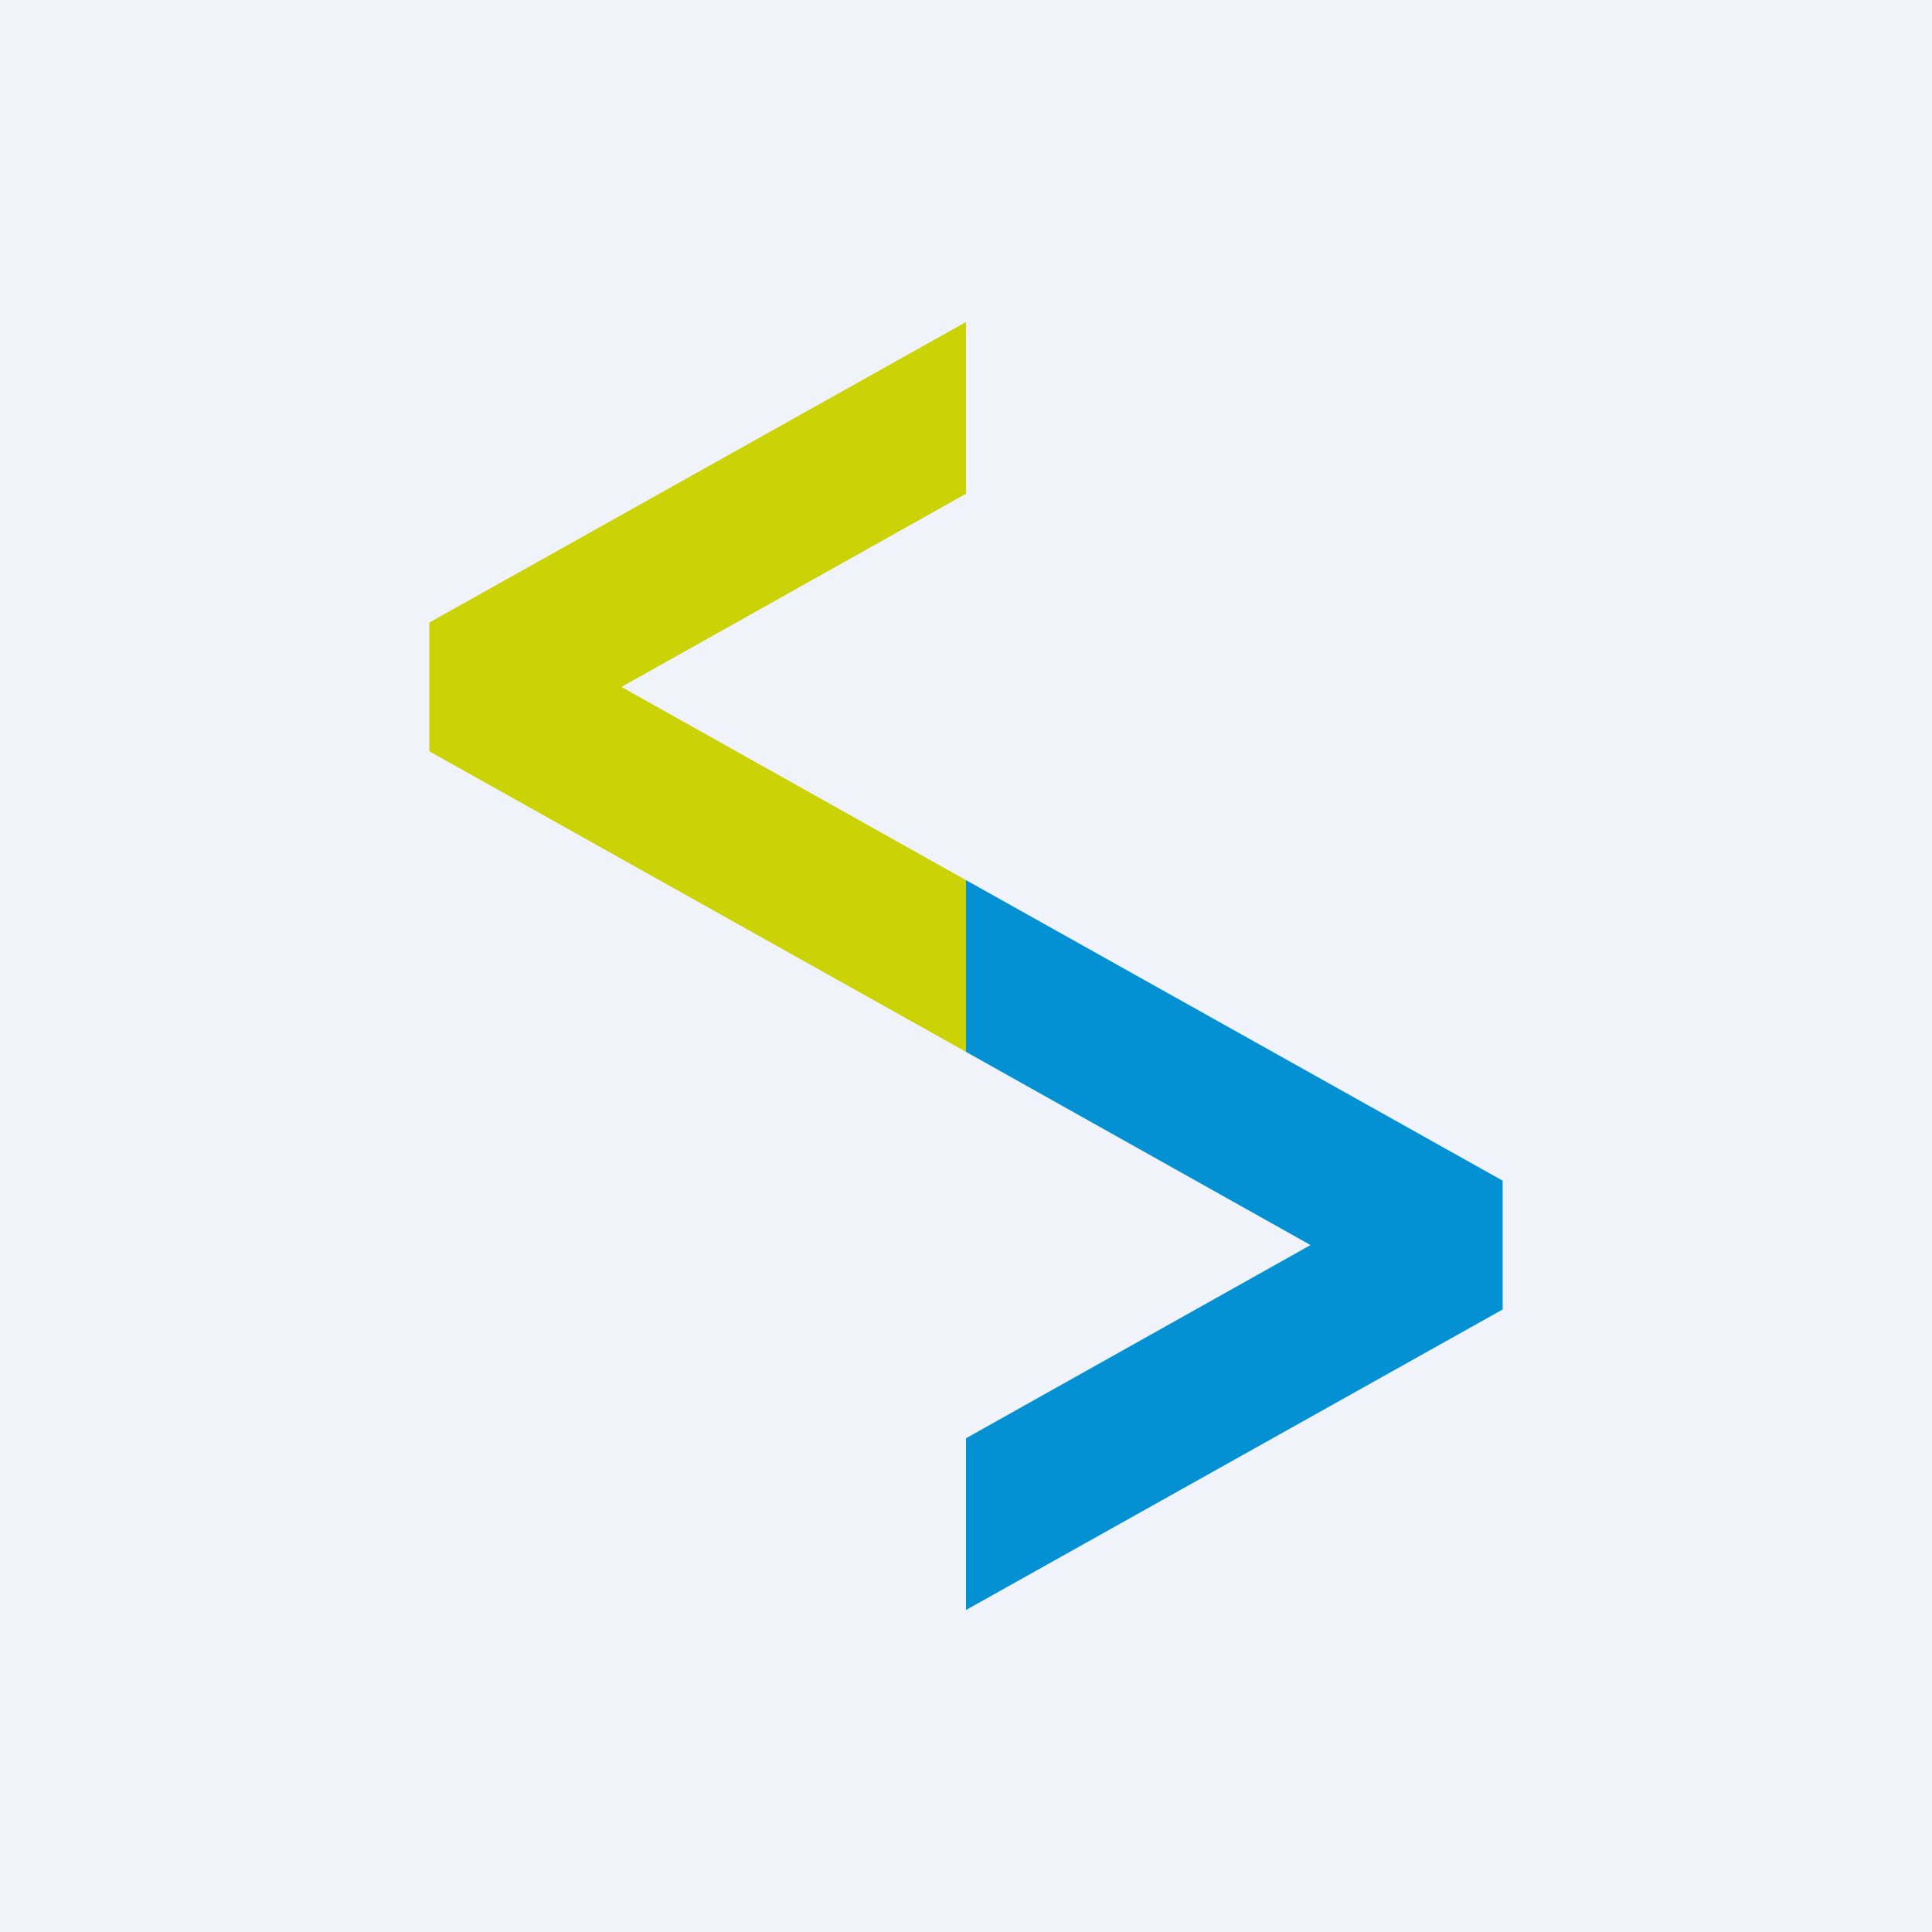
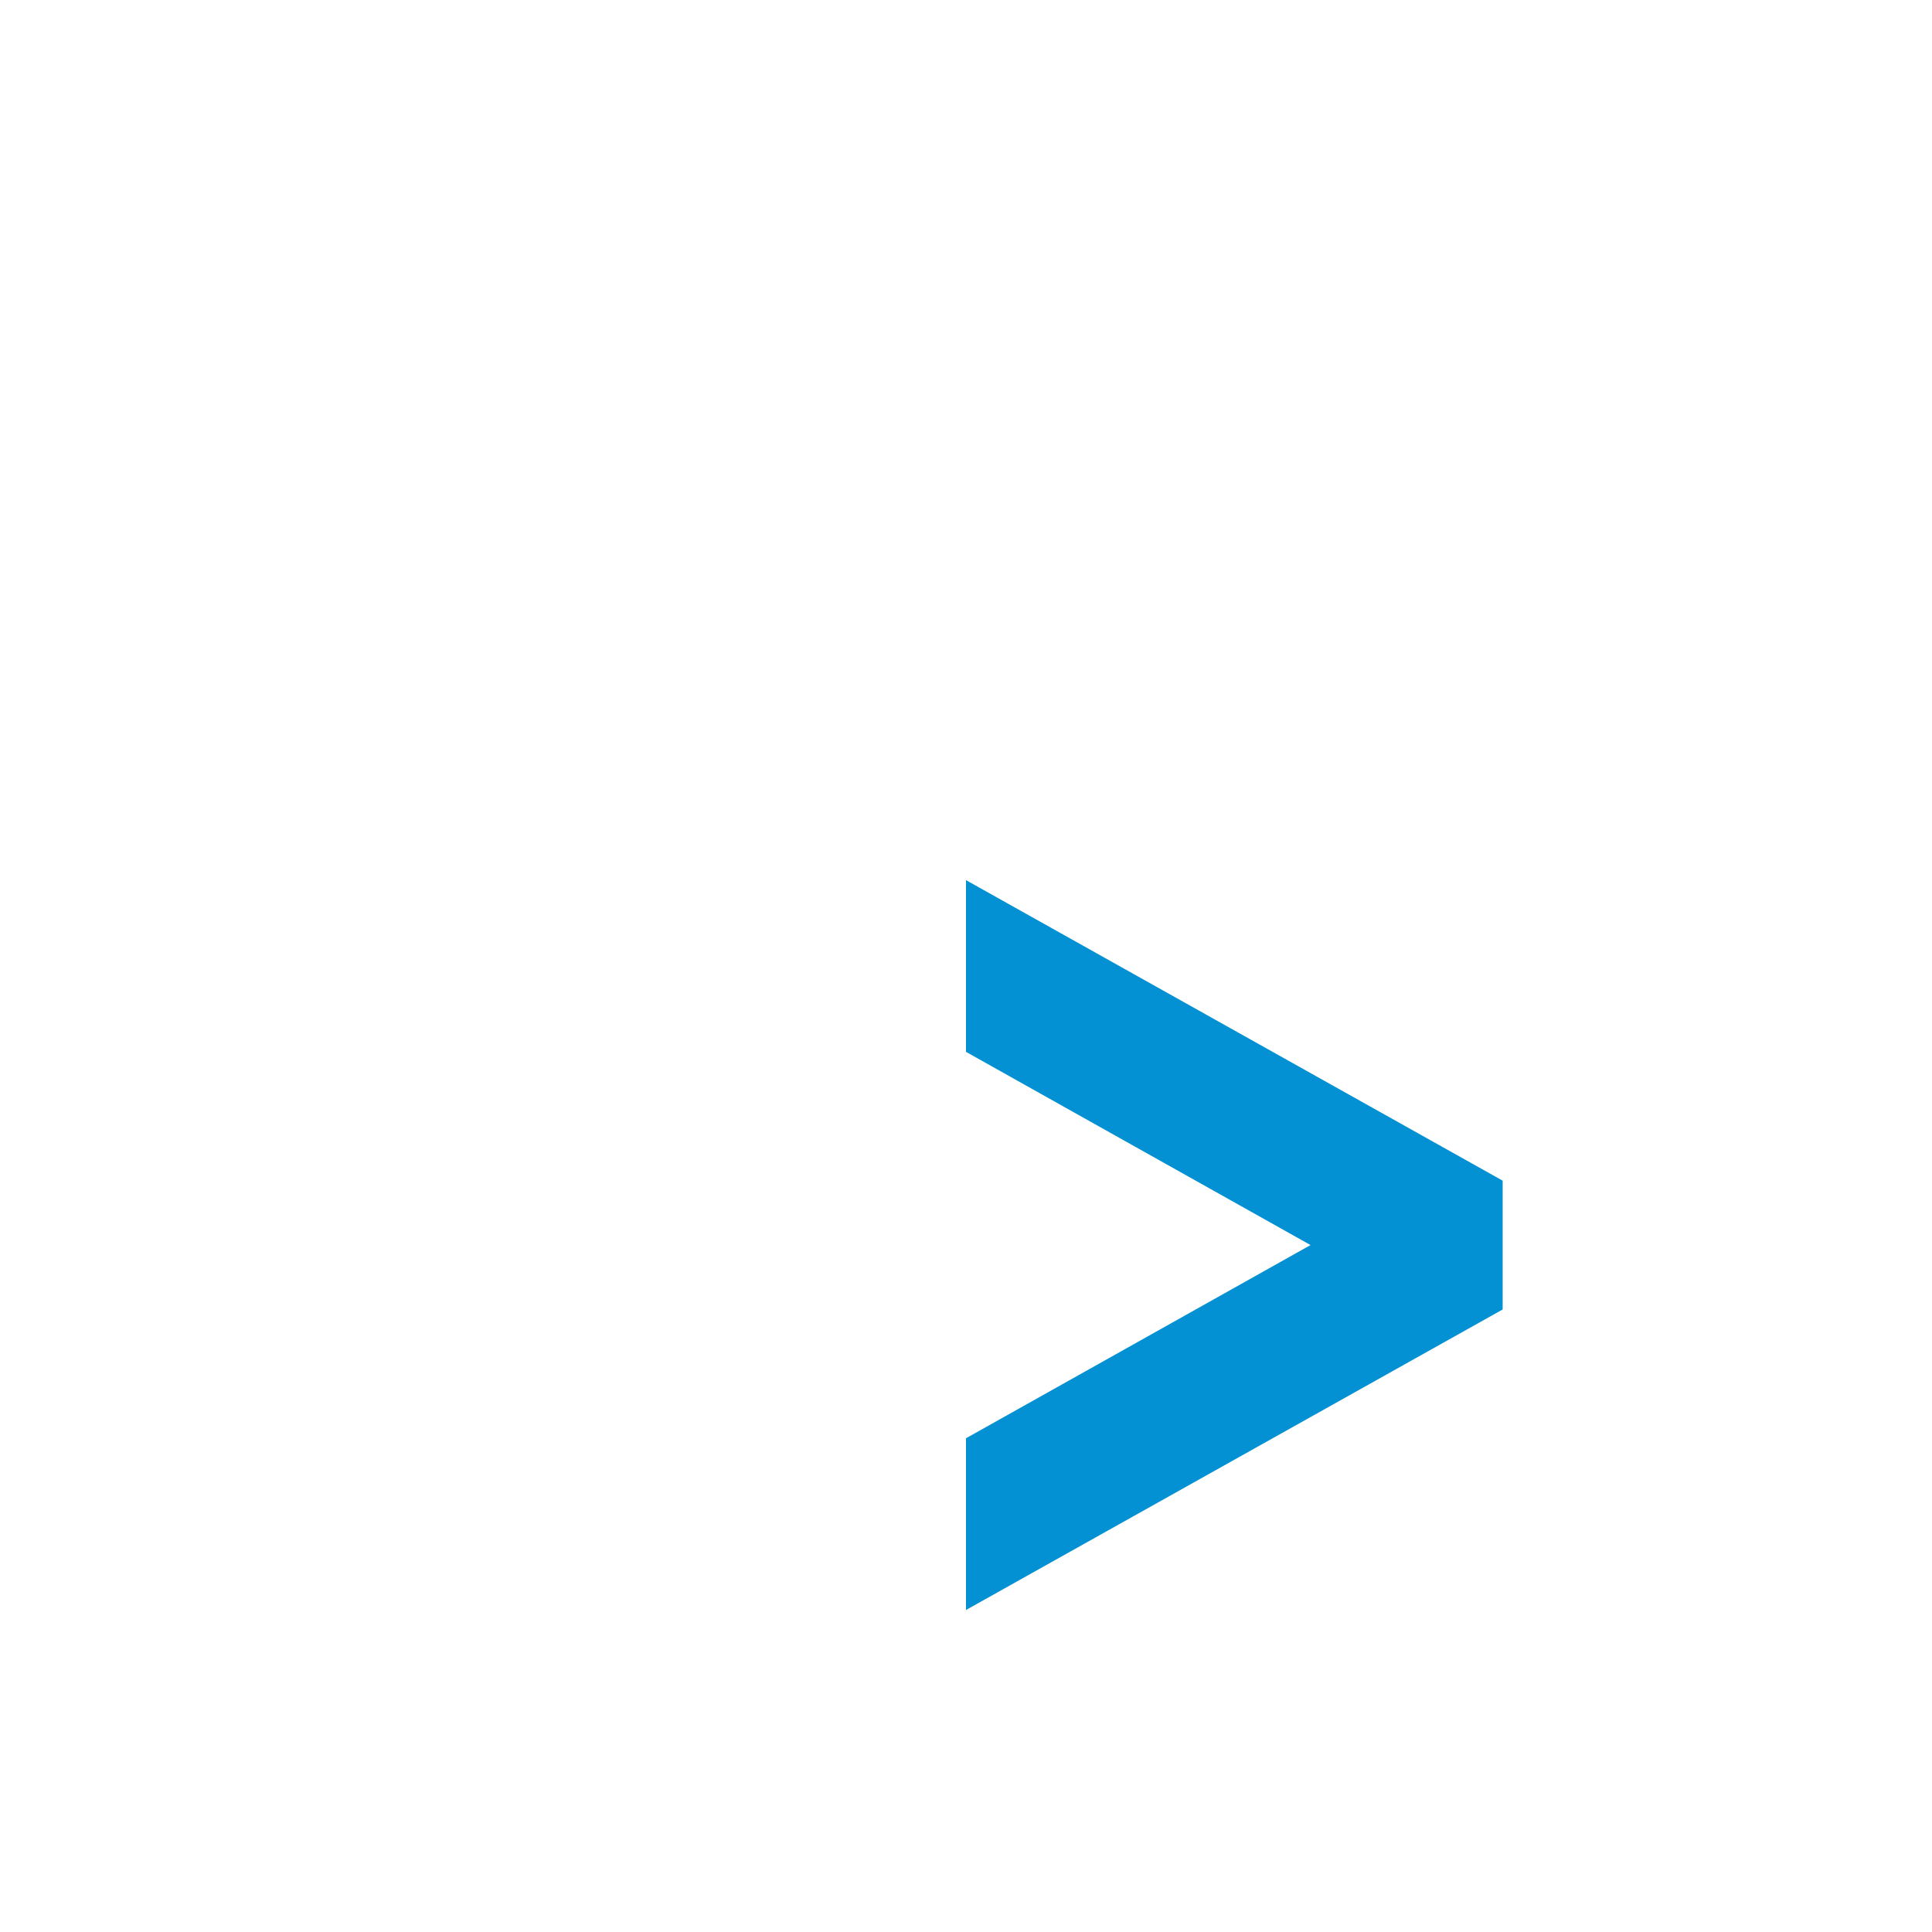
<svg xmlns="http://www.w3.org/2000/svg" width="18" height="18" viewBox="0 0 18 18">
-   <path fill="#F0F3FA" d="M0 0h18v18H0z" />
-   <path d="M9 4.6V3L4 5.8V7l5 2.8V8.2L5.79 6.4 9 4.6Z" fill="#CBD307" />
  <path d="M9 9.8V8.2l5 2.8v1.2L9 15v-1.6l3.21-1.8L9 9.8Z" fill="#0491D3" />
</svg>